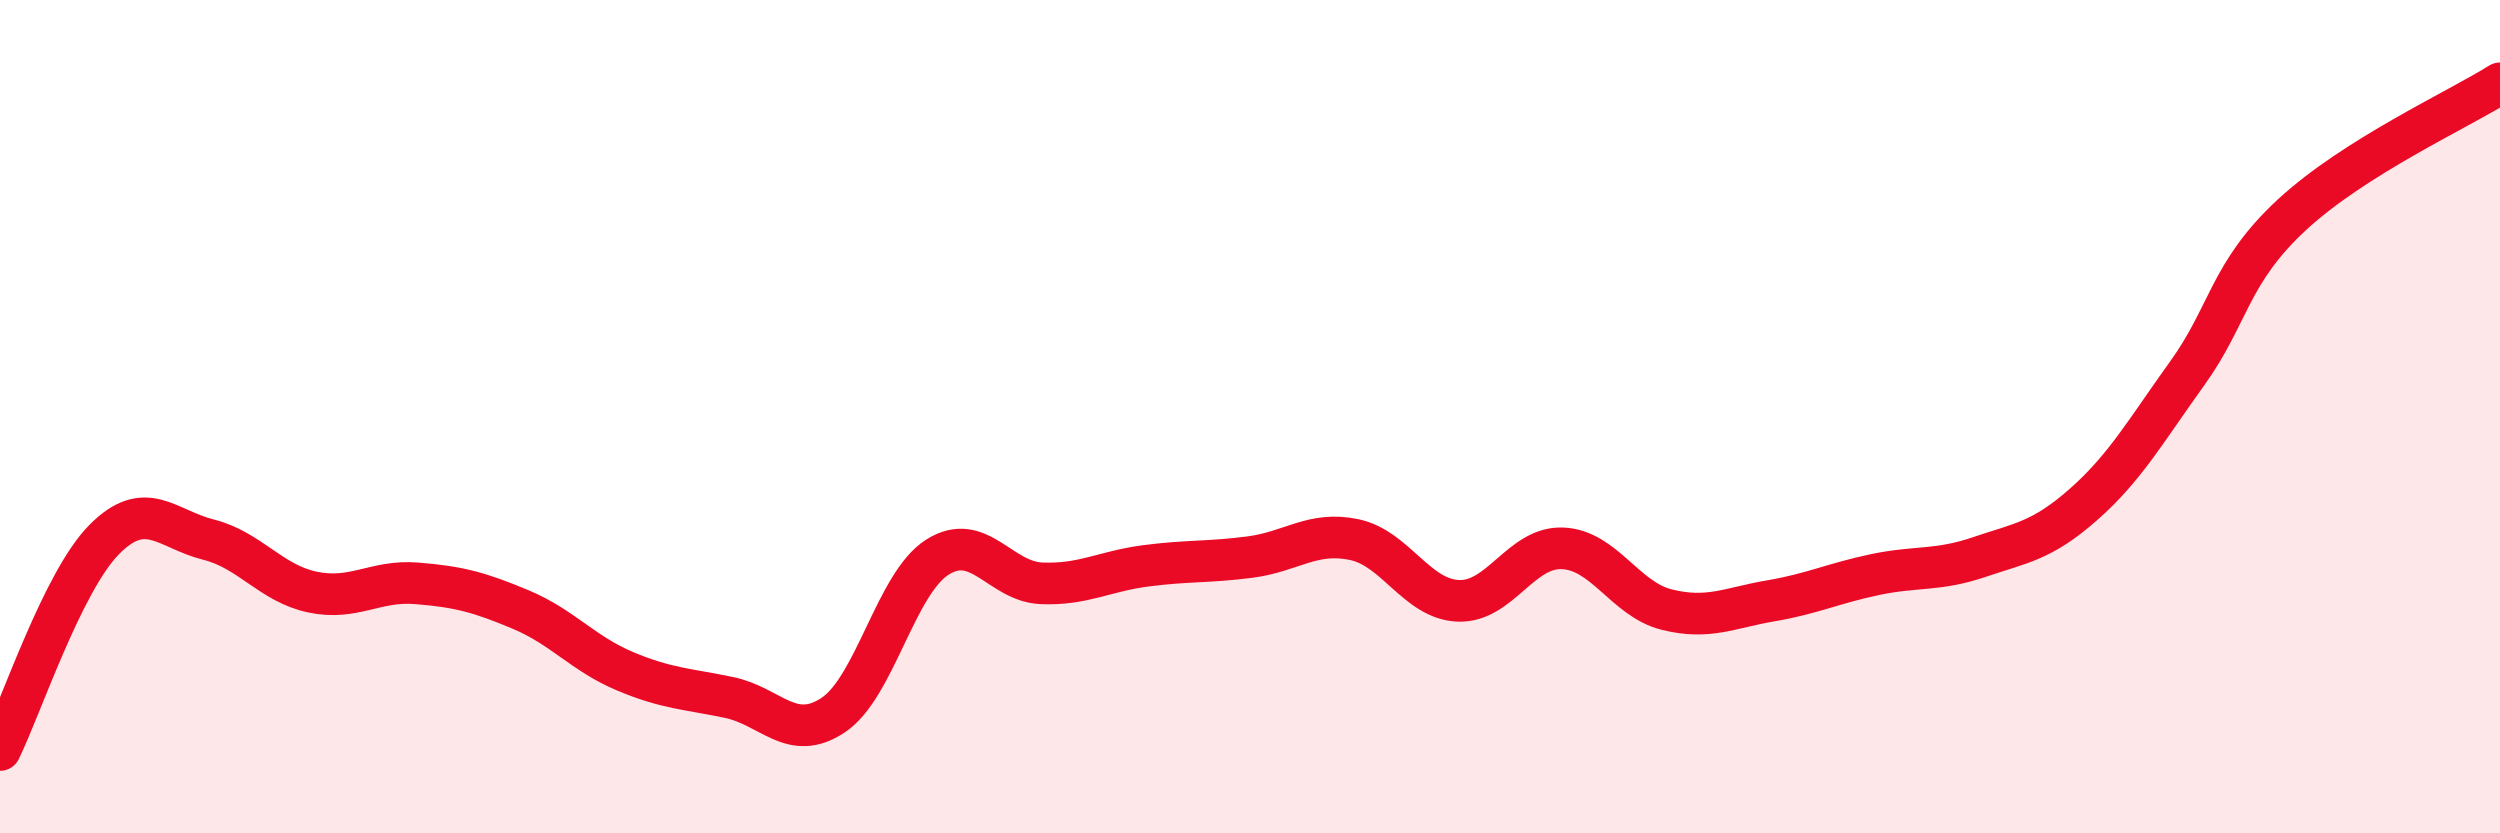
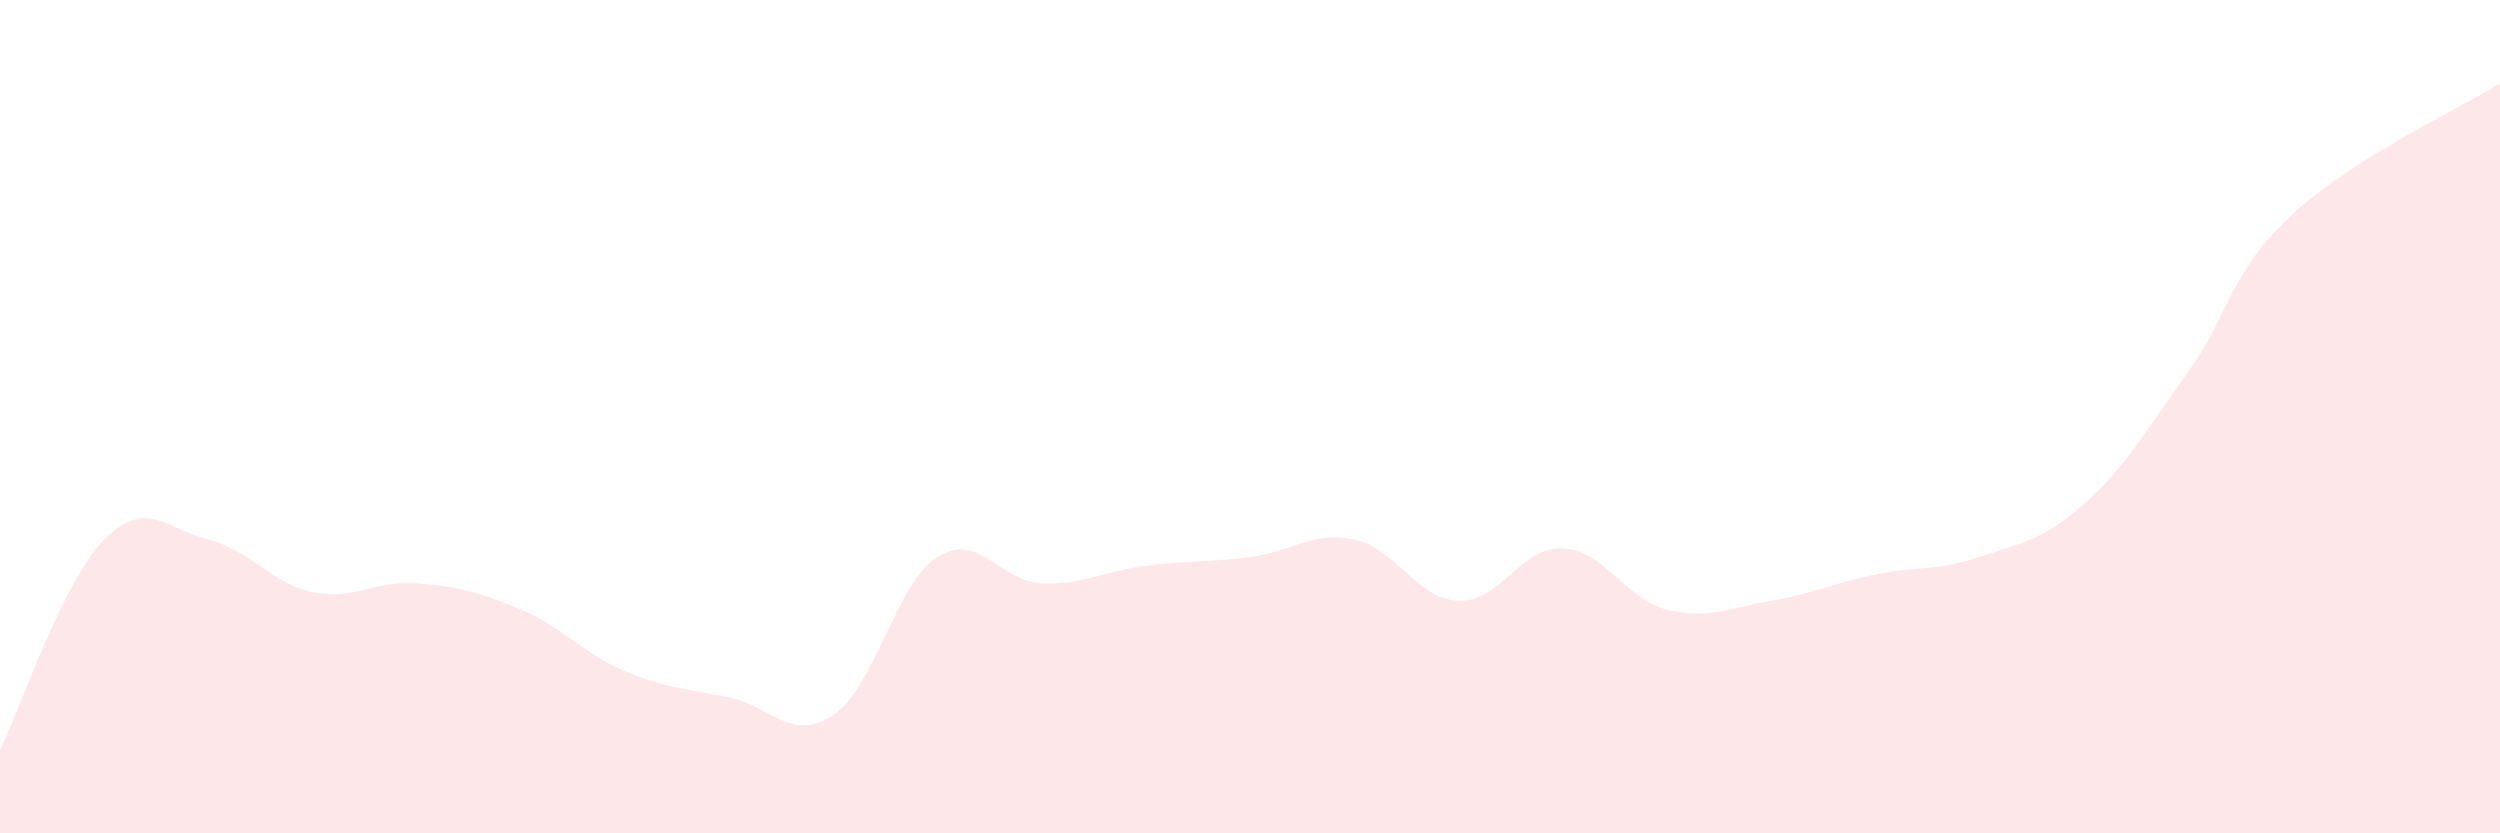
<svg xmlns="http://www.w3.org/2000/svg" width="60" height="20" viewBox="0 0 60 20">
  <path d="M 0,18 C 0.5,16.99 1.5,13.96 2.5,12.95 C 3.5,11.94 4,12.7 5,12.95 C 6,13.2 6.5,14 7.5,14.21 C 8.5,14.42 9,13.92 10,14 C 11,14.08 11.5,14.21 12.5,14.63 C 13.5,15.05 14,15.69 15,16.11 C 16,16.53 16.5,16.53 17.5,16.74 C 18.5,16.95 19,17.83 20,17.16 C 21,16.49 21.5,14 22.5,13.37 C 23.5,12.74 24,13.96 25,14 C 26,14.04 26.5,13.71 27.5,13.58 C 28.5,13.45 29,13.5 30,13.37 C 31,13.24 31.5,12.74 32.5,12.95 C 33.5,13.16 34,14.38 35,14.42 C 36,14.46 36.5,13.12 37.5,13.16 C 38.5,13.2 39,14.38 40,14.63 C 41,14.88 41.5,14.59 42.5,14.42 C 43.5,14.25 44,14 45,13.79 C 46,13.58 46.5,13.71 47.5,13.37 C 48.5,13.03 49,12.99 50,12.11 C 51,11.23 51.5,10.34 52.5,8.95 C 53.5,7.56 53.5,6.55 55,5.16 C 56.5,3.77 59,2.63 60,2L60 20L0 20Z" fill="#EB0A25" opacity="0.1" stroke-linecap="round" stroke-linejoin="round" />
-   <path d="M 0,18 C 0.5,16.99 1.5,13.96 2.5,12.95 C 3.5,11.94 4,12.7 5,12.95 C 6,13.2 6.5,14 7.5,14.21 C 8.5,14.42 9,13.92 10,14 C 11,14.08 11.5,14.21 12.5,14.63 C 13.5,15.05 14,15.69 15,16.11 C 16,16.53 16.5,16.53 17.5,16.74 C 18.5,16.95 19,17.83 20,17.16 C 21,16.49 21.5,14 22.5,13.37 C 23.5,12.74 24,13.96 25,14 C 26,14.04 26.5,13.71 27.5,13.58 C 28.5,13.45 29,13.5 30,13.37 C 31,13.24 31.5,12.74 32.5,12.95 C 33.5,13.16 34,14.38 35,14.42 C 36,14.46 36.5,13.12 37.5,13.16 C 38.5,13.2 39,14.38 40,14.63 C 41,14.88 41.5,14.59 42.5,14.42 C 43.5,14.25 44,14 45,13.79 C 46,13.58 46.5,13.71 47.5,13.37 C 48.5,13.03 49,12.99 50,12.11 C 51,11.23 51.5,10.34 52.5,8.95 C 53.5,7.56 53.5,6.55 55,5.16 C 56.5,3.77 59,2.63 60,2" stroke="#EB0A25" stroke-width="1" fill="none" stroke-linecap="round" stroke-linejoin="round" />
</svg>